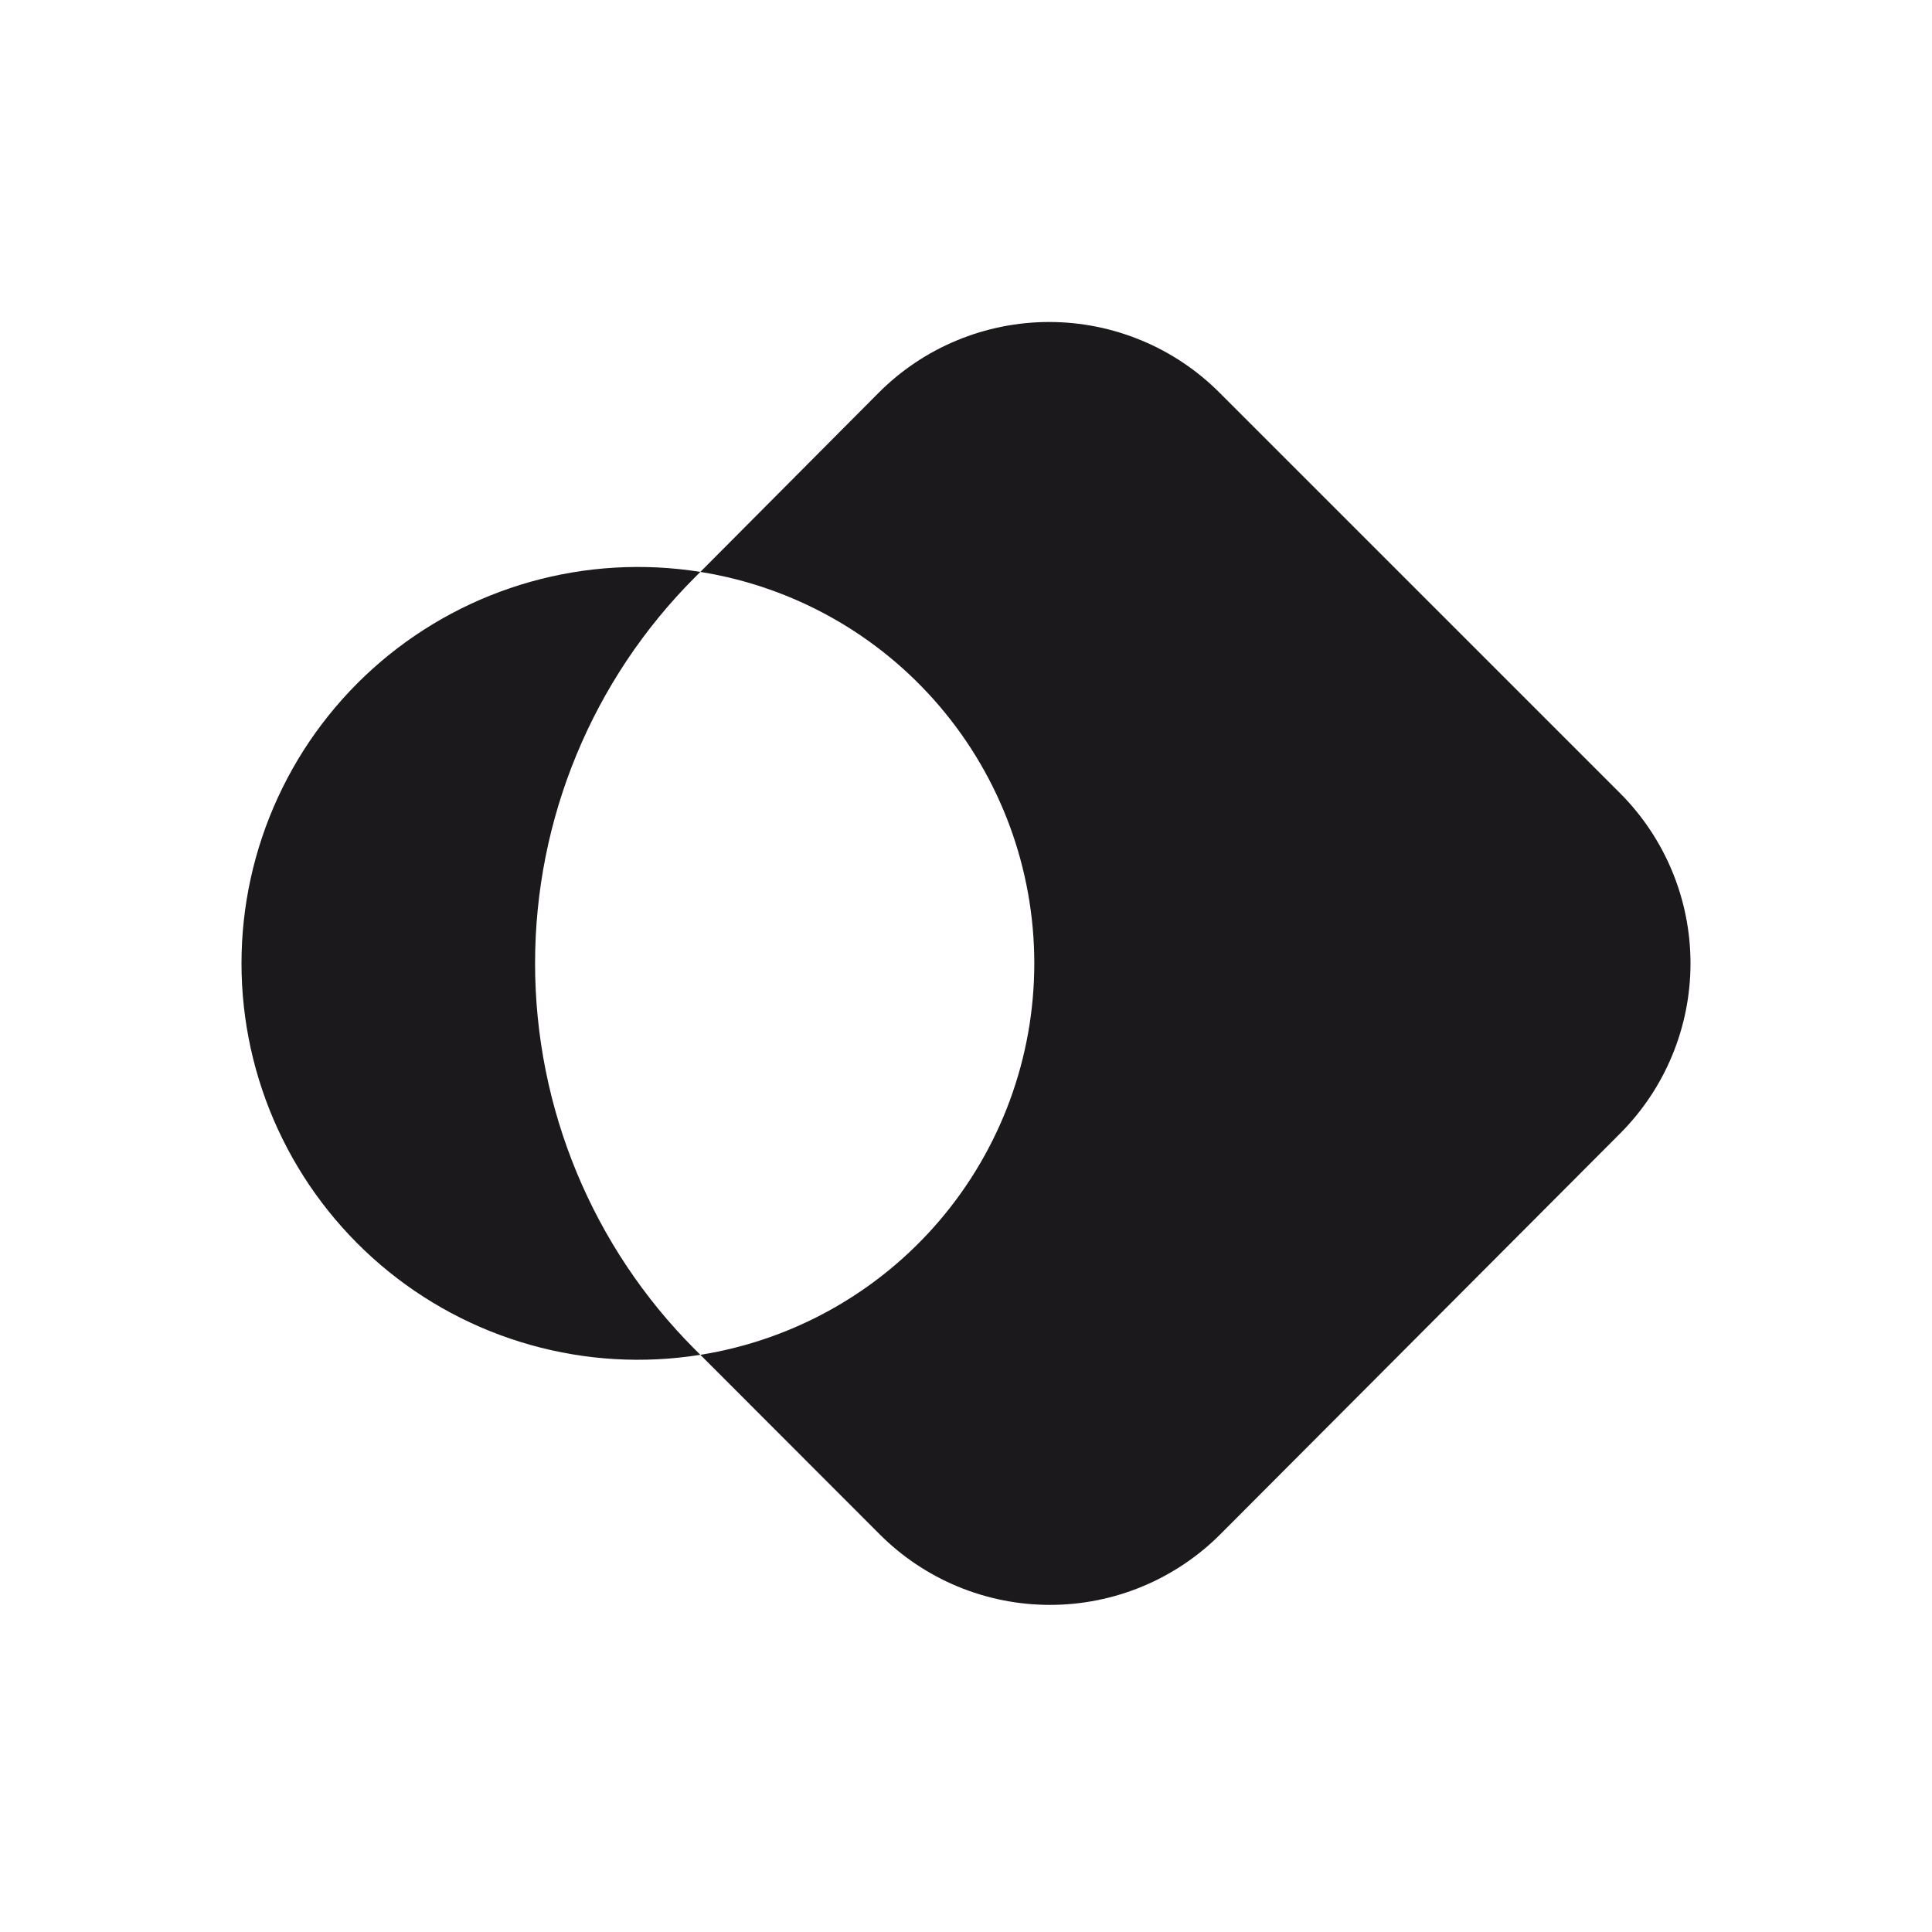
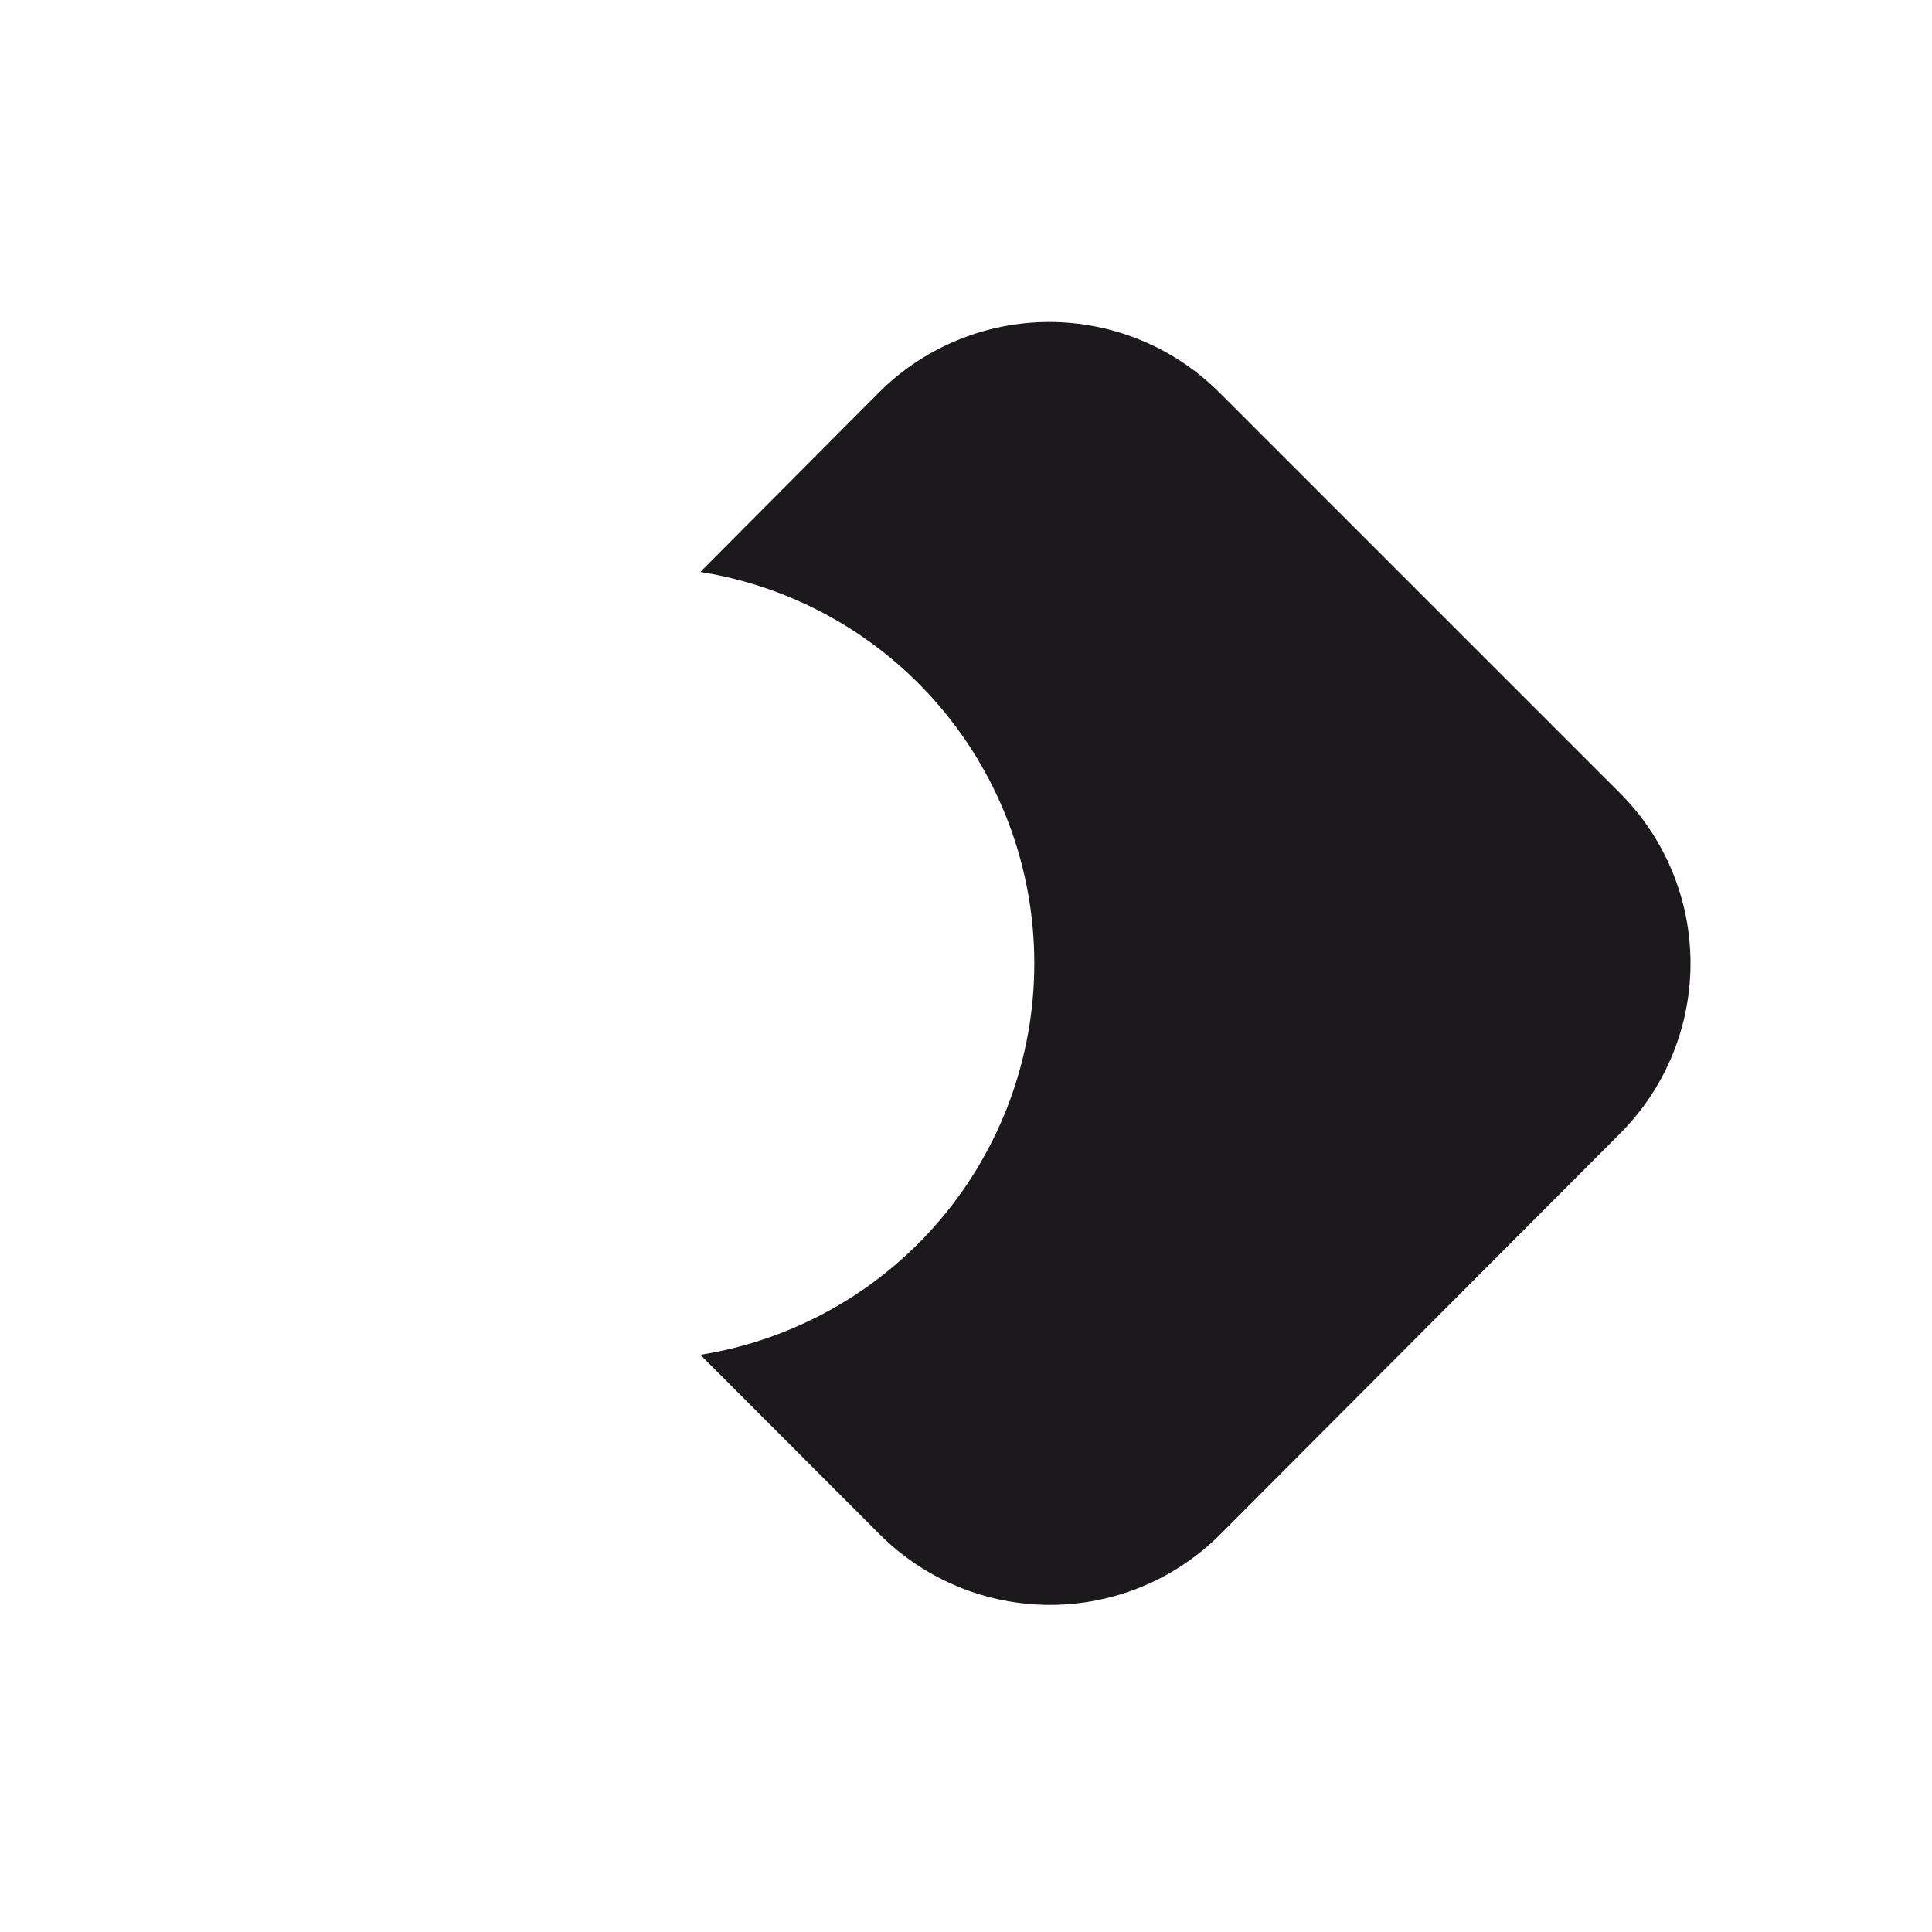
<svg xmlns="http://www.w3.org/2000/svg" width="80" height="80" viewBox="0 0 80 80" fill="none">
  <path d="M67.085 32.846L50.508 16.27C49.582 15.339 48.481 14.6 47.268 14.097C46.056 13.593 44.756 13.333 43.443 13.333C42.13 13.333 40.829 13.593 39.617 14.097C38.404 14.6 37.303 15.339 36.377 16.27L29 23.682C32.856 24.297 36.367 26.267 38.901 29.238C41.436 32.208 42.828 35.986 42.828 39.891C42.828 43.796 41.436 47.573 38.901 50.544C36.367 53.515 32.856 55.485 29 56.1L36.412 63.519C37.338 64.45 38.439 65.188 39.652 65.692C40.865 66.196 42.165 66.455 43.478 66.455C44.791 66.455 46.091 66.196 47.304 65.692C48.516 65.188 49.617 64.45 50.544 63.519L67.085 46.935C68.951 45.066 70 42.532 70 39.891C70 37.249 68.951 34.715 67.085 32.846Z" fill="#1B191B" />
-   <path d="M28.773 23.908L29 23.681C26.655 23.308 24.257 23.447 21.972 24.089C19.686 24.732 17.567 25.863 15.761 27.403C13.955 28.944 12.504 30.859 11.51 33.015C10.515 35.17 10 37.516 10 39.891C10 42.265 10.515 44.611 11.51 46.767C12.504 48.922 13.955 50.837 15.761 52.378C17.567 53.919 19.686 55.05 21.972 55.692C24.257 56.335 26.655 56.474 29 56.1L28.773 55.874C24.536 51.634 22.156 45.885 22.156 39.891C22.156 33.896 24.536 28.148 28.773 23.908Z" fill="#1B191B" />
</svg>